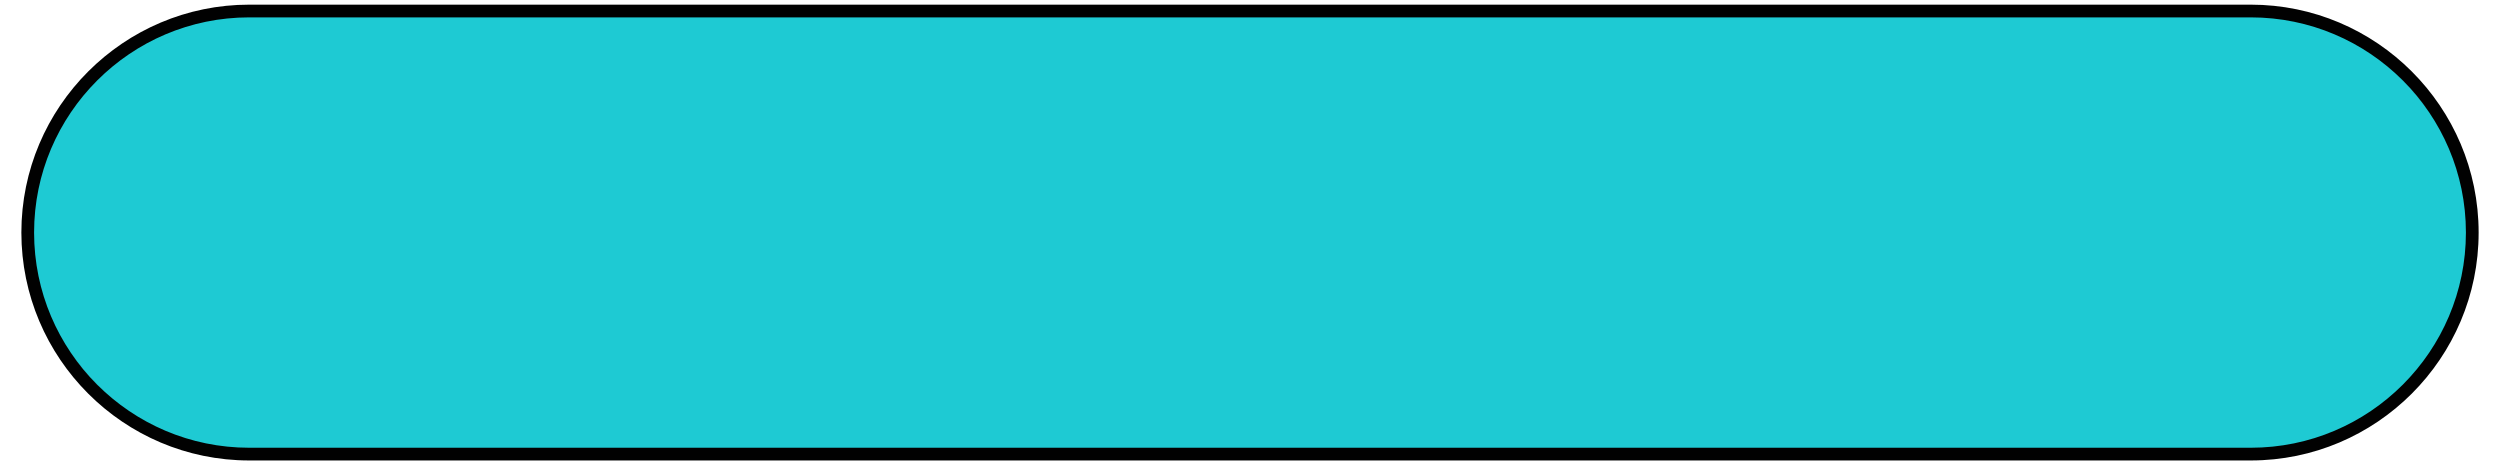
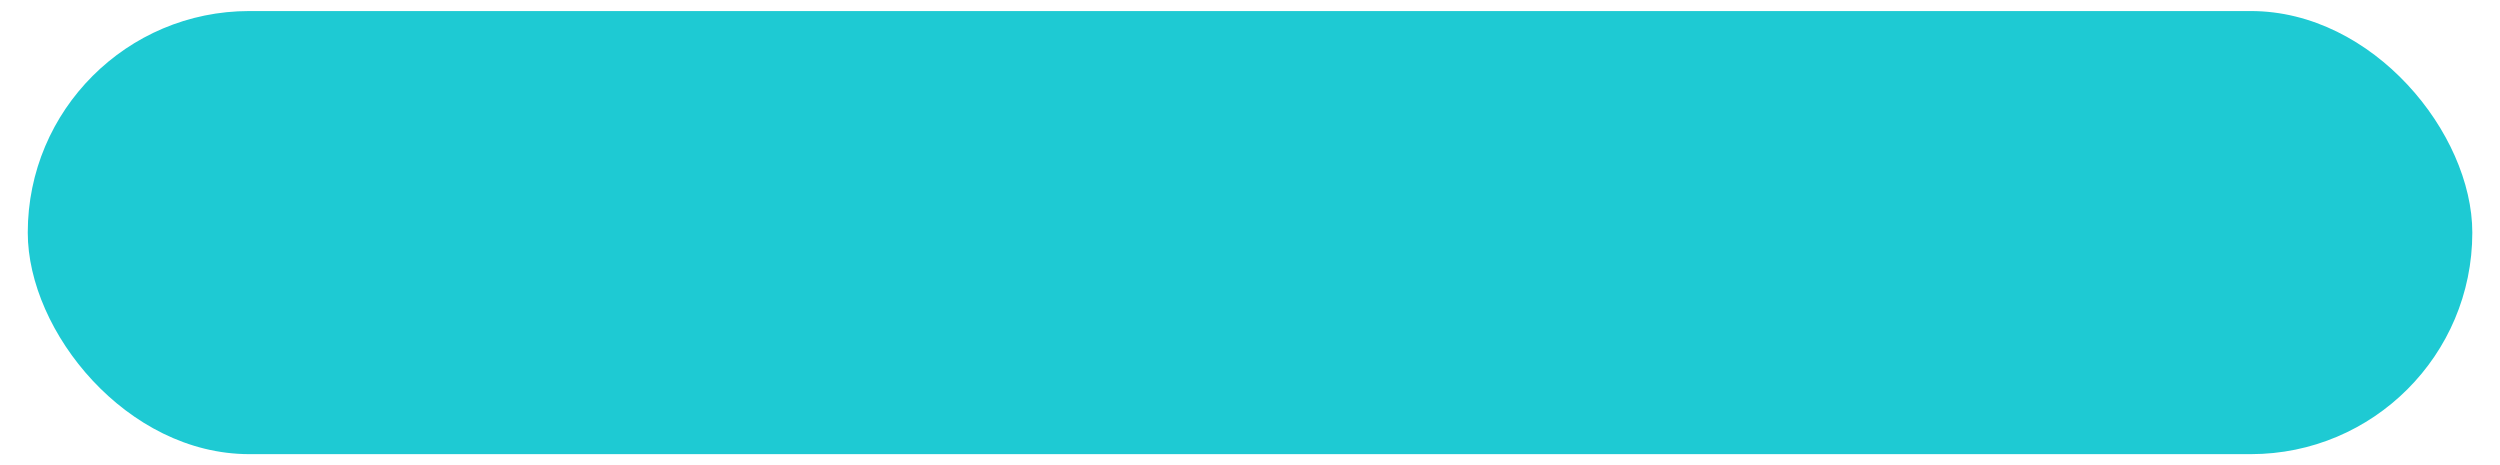
<svg xmlns="http://www.w3.org/2000/svg" id="Layer_1" version="1.1" viewBox="0 0 344 64">
  <rect x="3.82" y="1.52" width="336.37" height="60.97" rx="30.48" ry="30.48" fill="#1ecad3" />
-   <path d="M309.7,63.36H34.3c-17.29,0-31.36-14.07-31.36-31.36S17.01.64,34.3.64h275.4c17.29,0,31.36,14.07,31.36,31.36s-14.07,31.36-31.36,31.36ZM34.3,2.39C17.98,2.39,4.69,15.67,4.69,32s13.28,29.61,29.61,29.61h275.4c16.33,0,29.61-13.28,29.61-29.61s-13.28-29.61-29.61-29.61H34.3Z" fill="#010101" />
</svg>